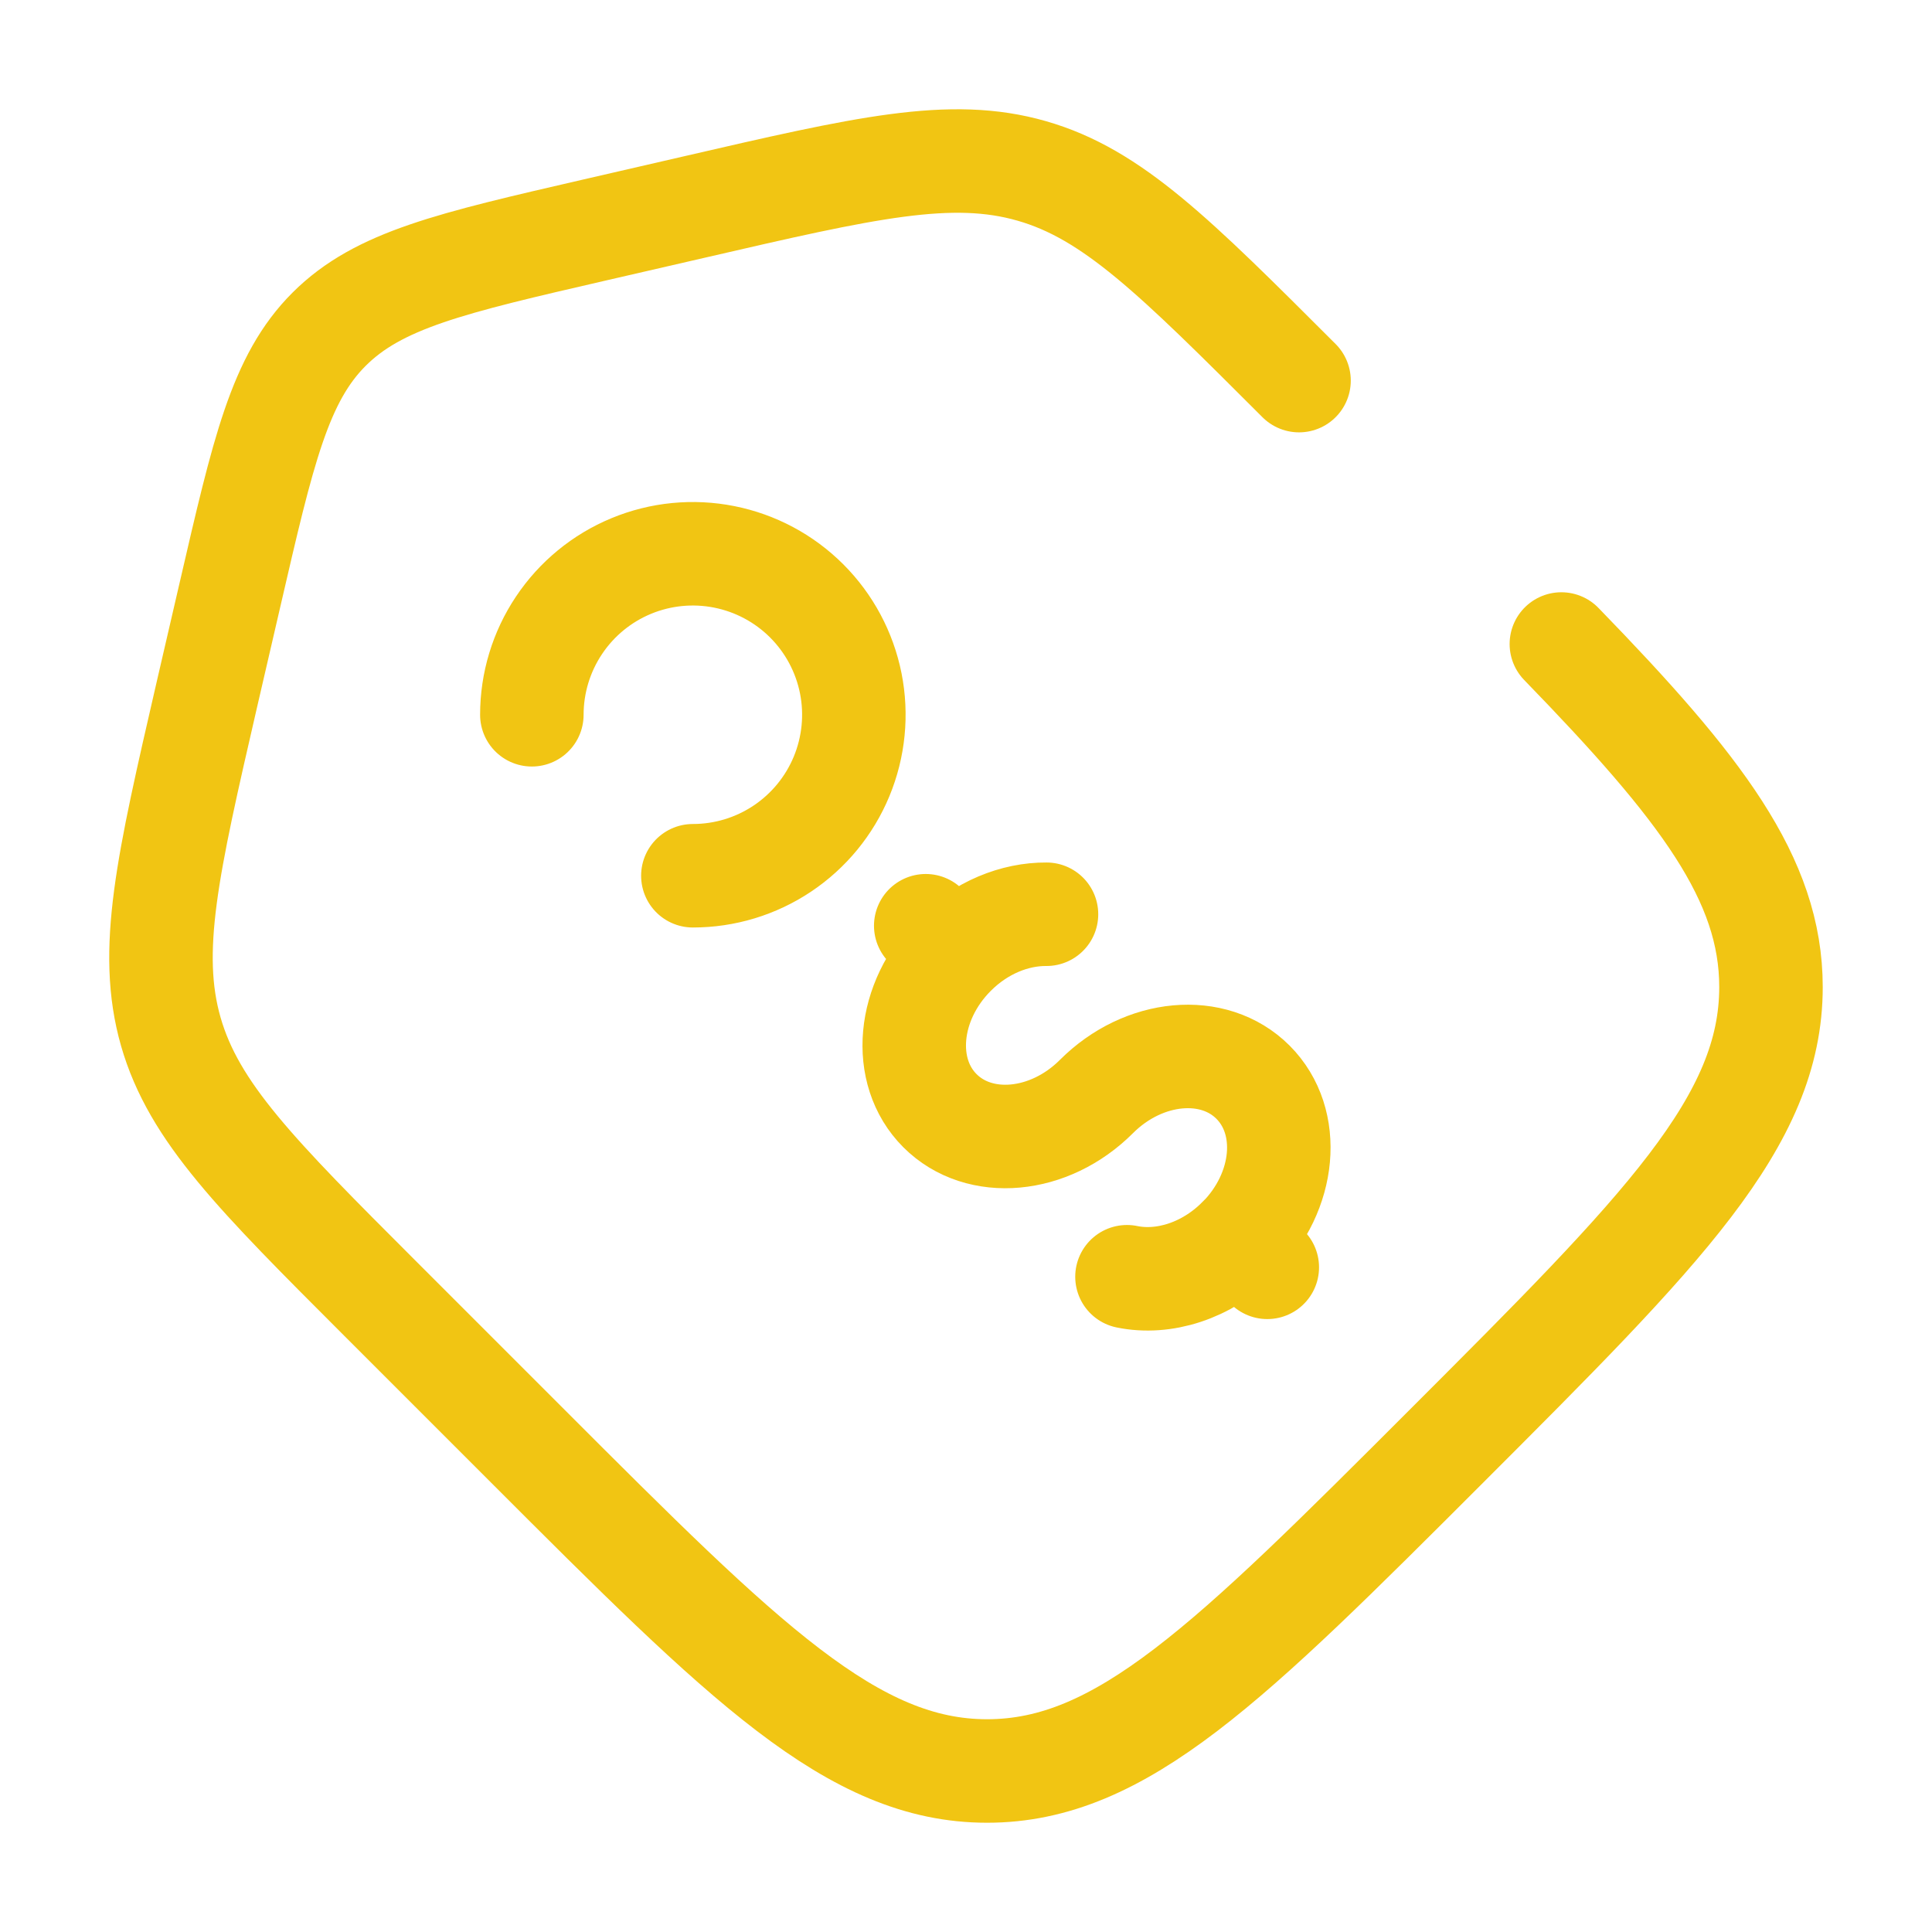
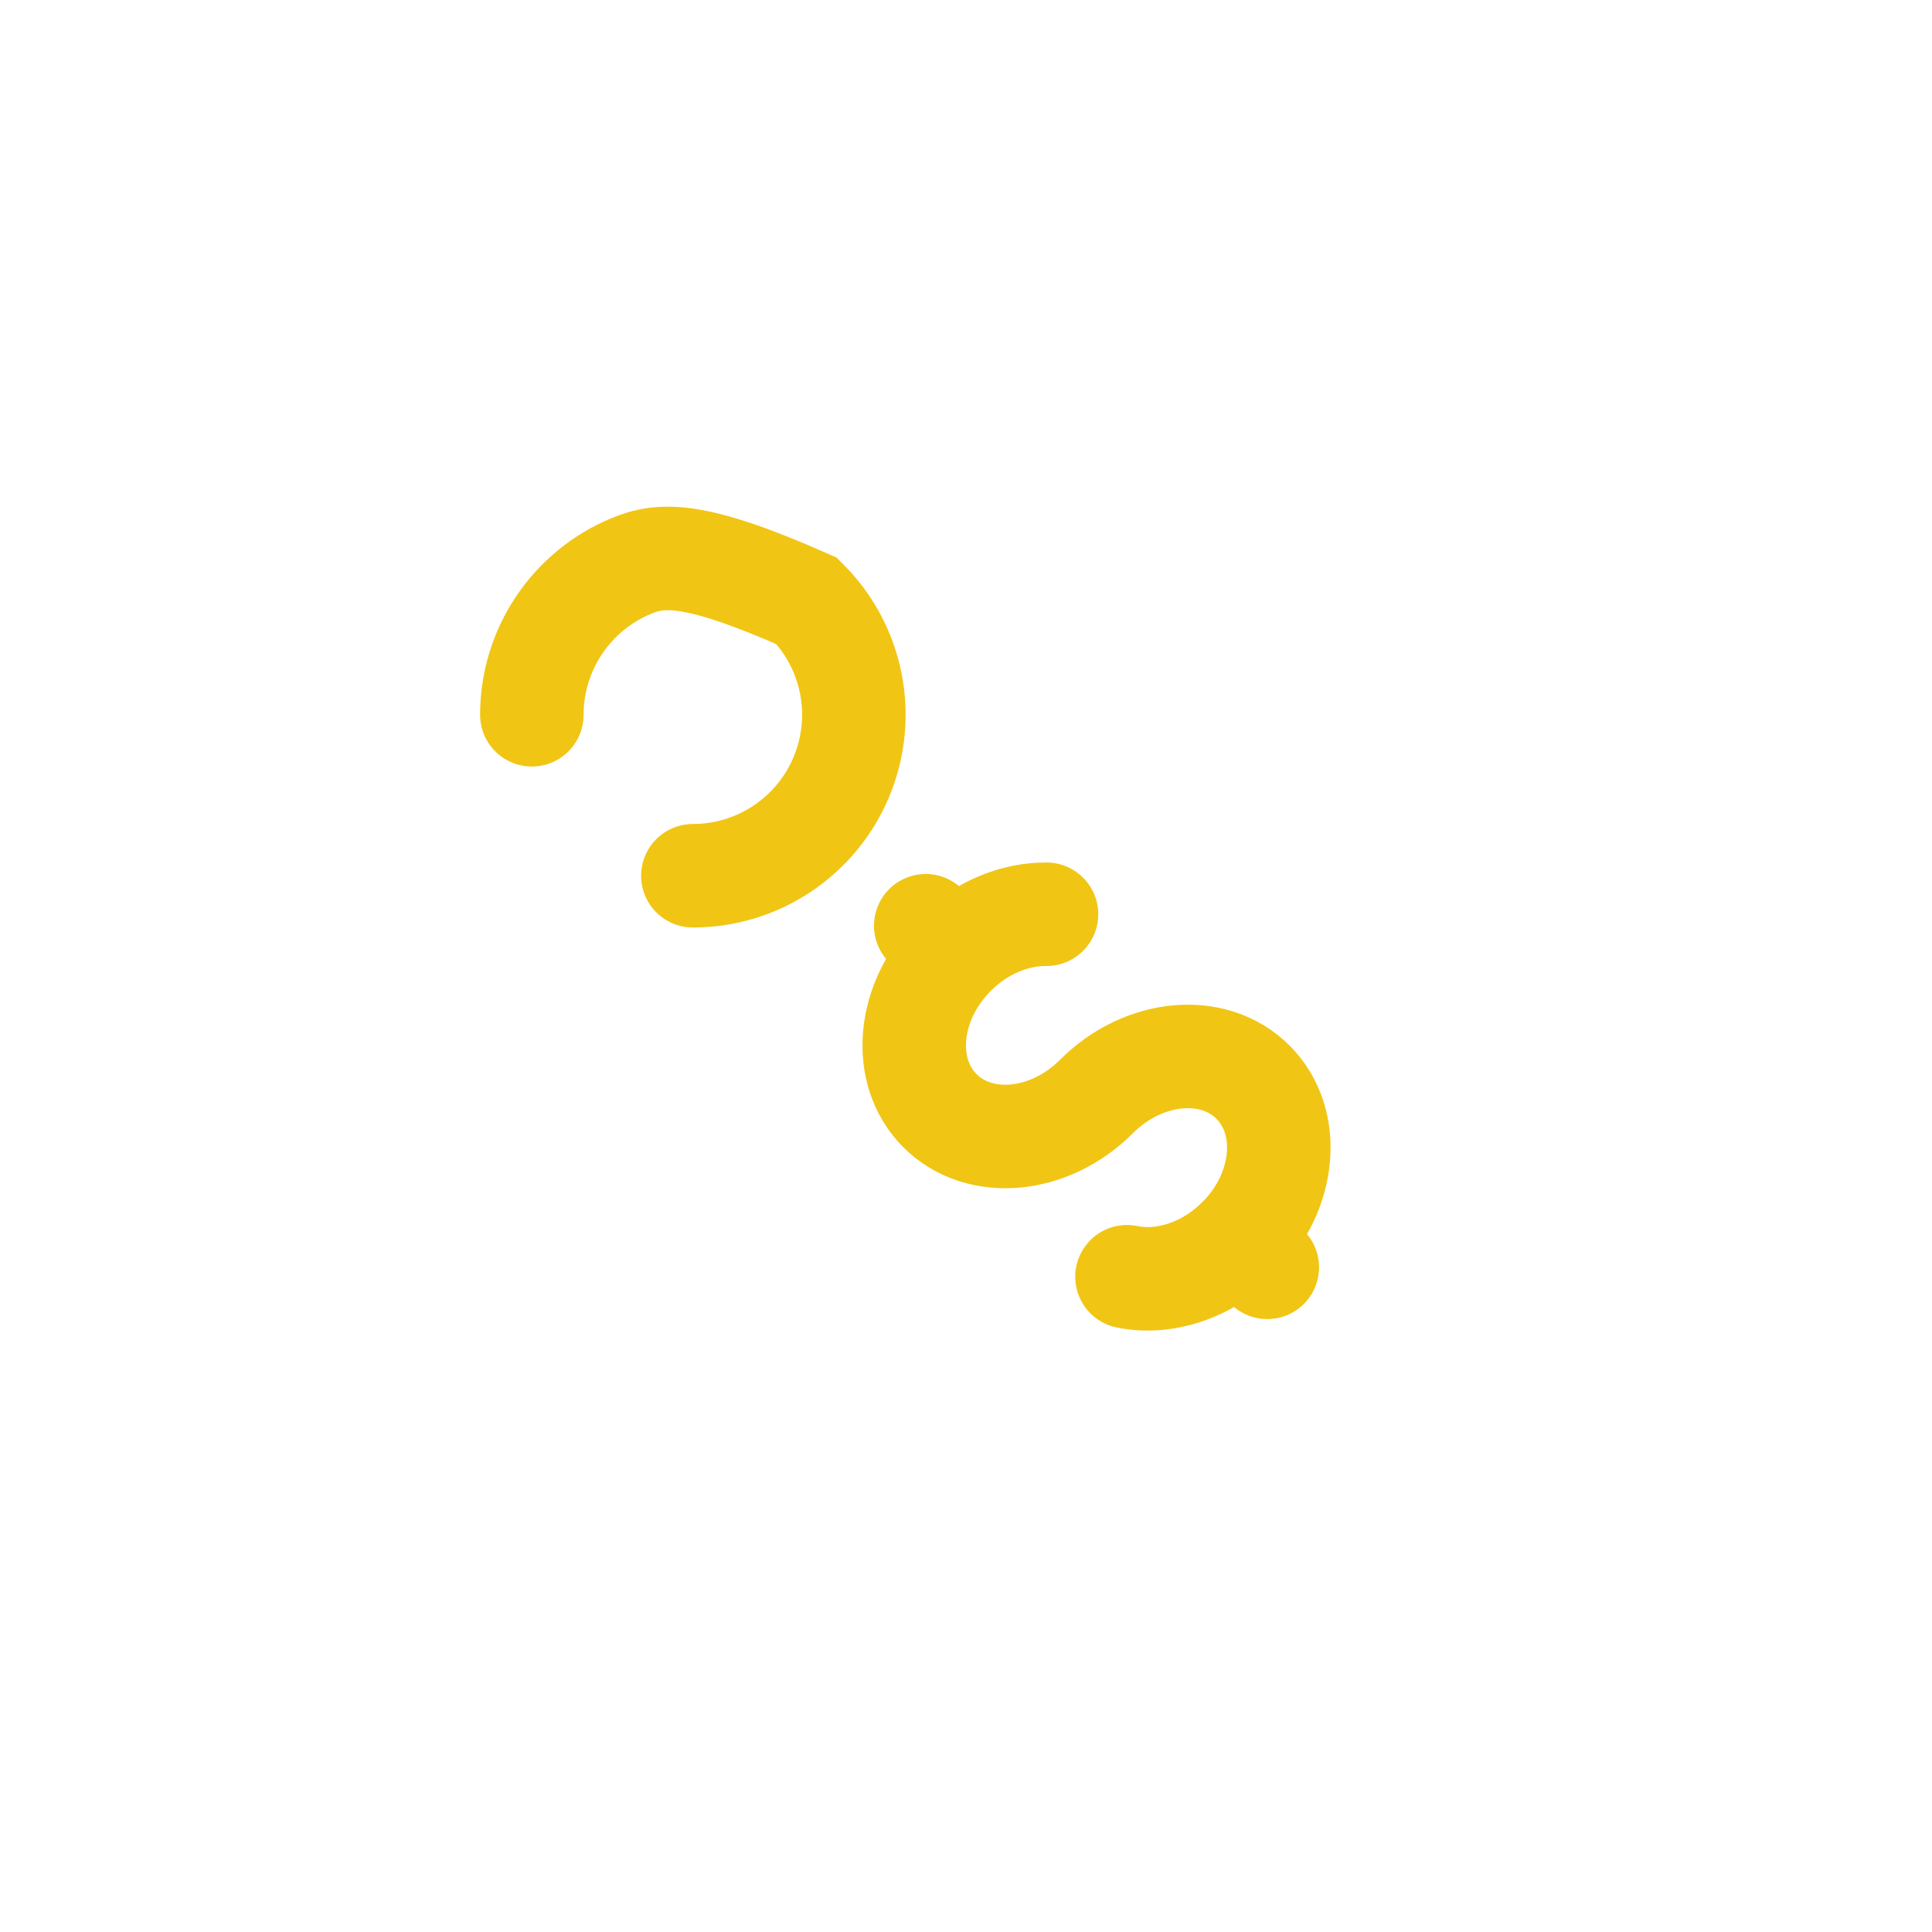
<svg xmlns="http://www.w3.org/2000/svg" width="56" height="56" viewBox="0 0 56 56" fill="none">
-   <path d="M35.91 35.91C37.275 34.54 37.459 32.51 36.32 31.369C35.182 30.228 33.149 30.415 31.782 31.782C30.417 33.15 28.385 33.334 27.246 32.195C26.107 31.057 26.292 29.024 27.659 27.659M27.659 27.659L26.833 26.833M27.659 27.659C28.431 26.885 29.416 26.493 30.333 26.5M36.733 36.734L35.907 35.908C34.974 36.843 33.726 37.226 32.666 37.007M20.083 25.384C21.006 25.384 21.908 25.111 22.675 24.598C23.443 24.085 24.041 23.356 24.394 22.504C24.747 21.651 24.84 20.712 24.66 19.807C24.48 18.902 24.035 18.07 23.383 17.418C22.73 16.765 21.898 16.321 20.993 16.141C20.088 15.961 19.149 16.053 18.297 16.406C17.444 16.759 16.715 17.358 16.203 18.125C15.69 18.892 15.416 19.795 15.416 20.718" stroke="#F1C513" stroke-width="3" stroke-linecap="round" />
-   <path d="M37.653 11.032C34.046 7.427 32.244 5.623 29.904 4.954C27.564 4.282 25.079 4.856 20.111 6.004L17.246 6.664C13.064 7.628 10.974 8.111 9.541 9.541C8.108 10.971 7.63 13.067 6.664 17.246L6.001 20.111C4.856 25.081 4.282 27.564 4.951 29.904C5.623 32.244 7.427 34.046 11.032 37.651L15.302 41.921C21.579 48.2 24.715 51.333 28.611 51.333C32.51 51.333 35.646 48.197 41.921 41.923C48.197 35.646 51.333 32.51 51.333 28.611C51.333 25.48 49.308 22.839 45.257 18.667" stroke="#F1C513" stroke-width="3" stroke-linecap="round" />
+   <path d="M35.91 35.91C37.275 34.54 37.459 32.51 36.32 31.369C35.182 30.228 33.149 30.415 31.782 31.782C30.417 33.15 28.385 33.334 27.246 32.195C26.107 31.057 26.292 29.024 27.659 27.659M27.659 27.659L26.833 26.833M27.659 27.659C28.431 26.885 29.416 26.493 30.333 26.5M36.733 36.734L35.907 35.908C34.974 36.843 33.726 37.226 32.666 37.007M20.083 25.384C21.006 25.384 21.908 25.111 22.675 24.598C23.443 24.085 24.041 23.356 24.394 22.504C24.747 21.651 24.84 20.712 24.66 19.807C24.48 18.902 24.035 18.07 23.383 17.418C20.088 15.961 19.149 16.053 18.297 16.406C17.444 16.759 16.715 17.358 16.203 18.125C15.69 18.892 15.416 19.795 15.416 20.718" stroke="#F1C513" stroke-width="3" stroke-linecap="round" />
</svg>